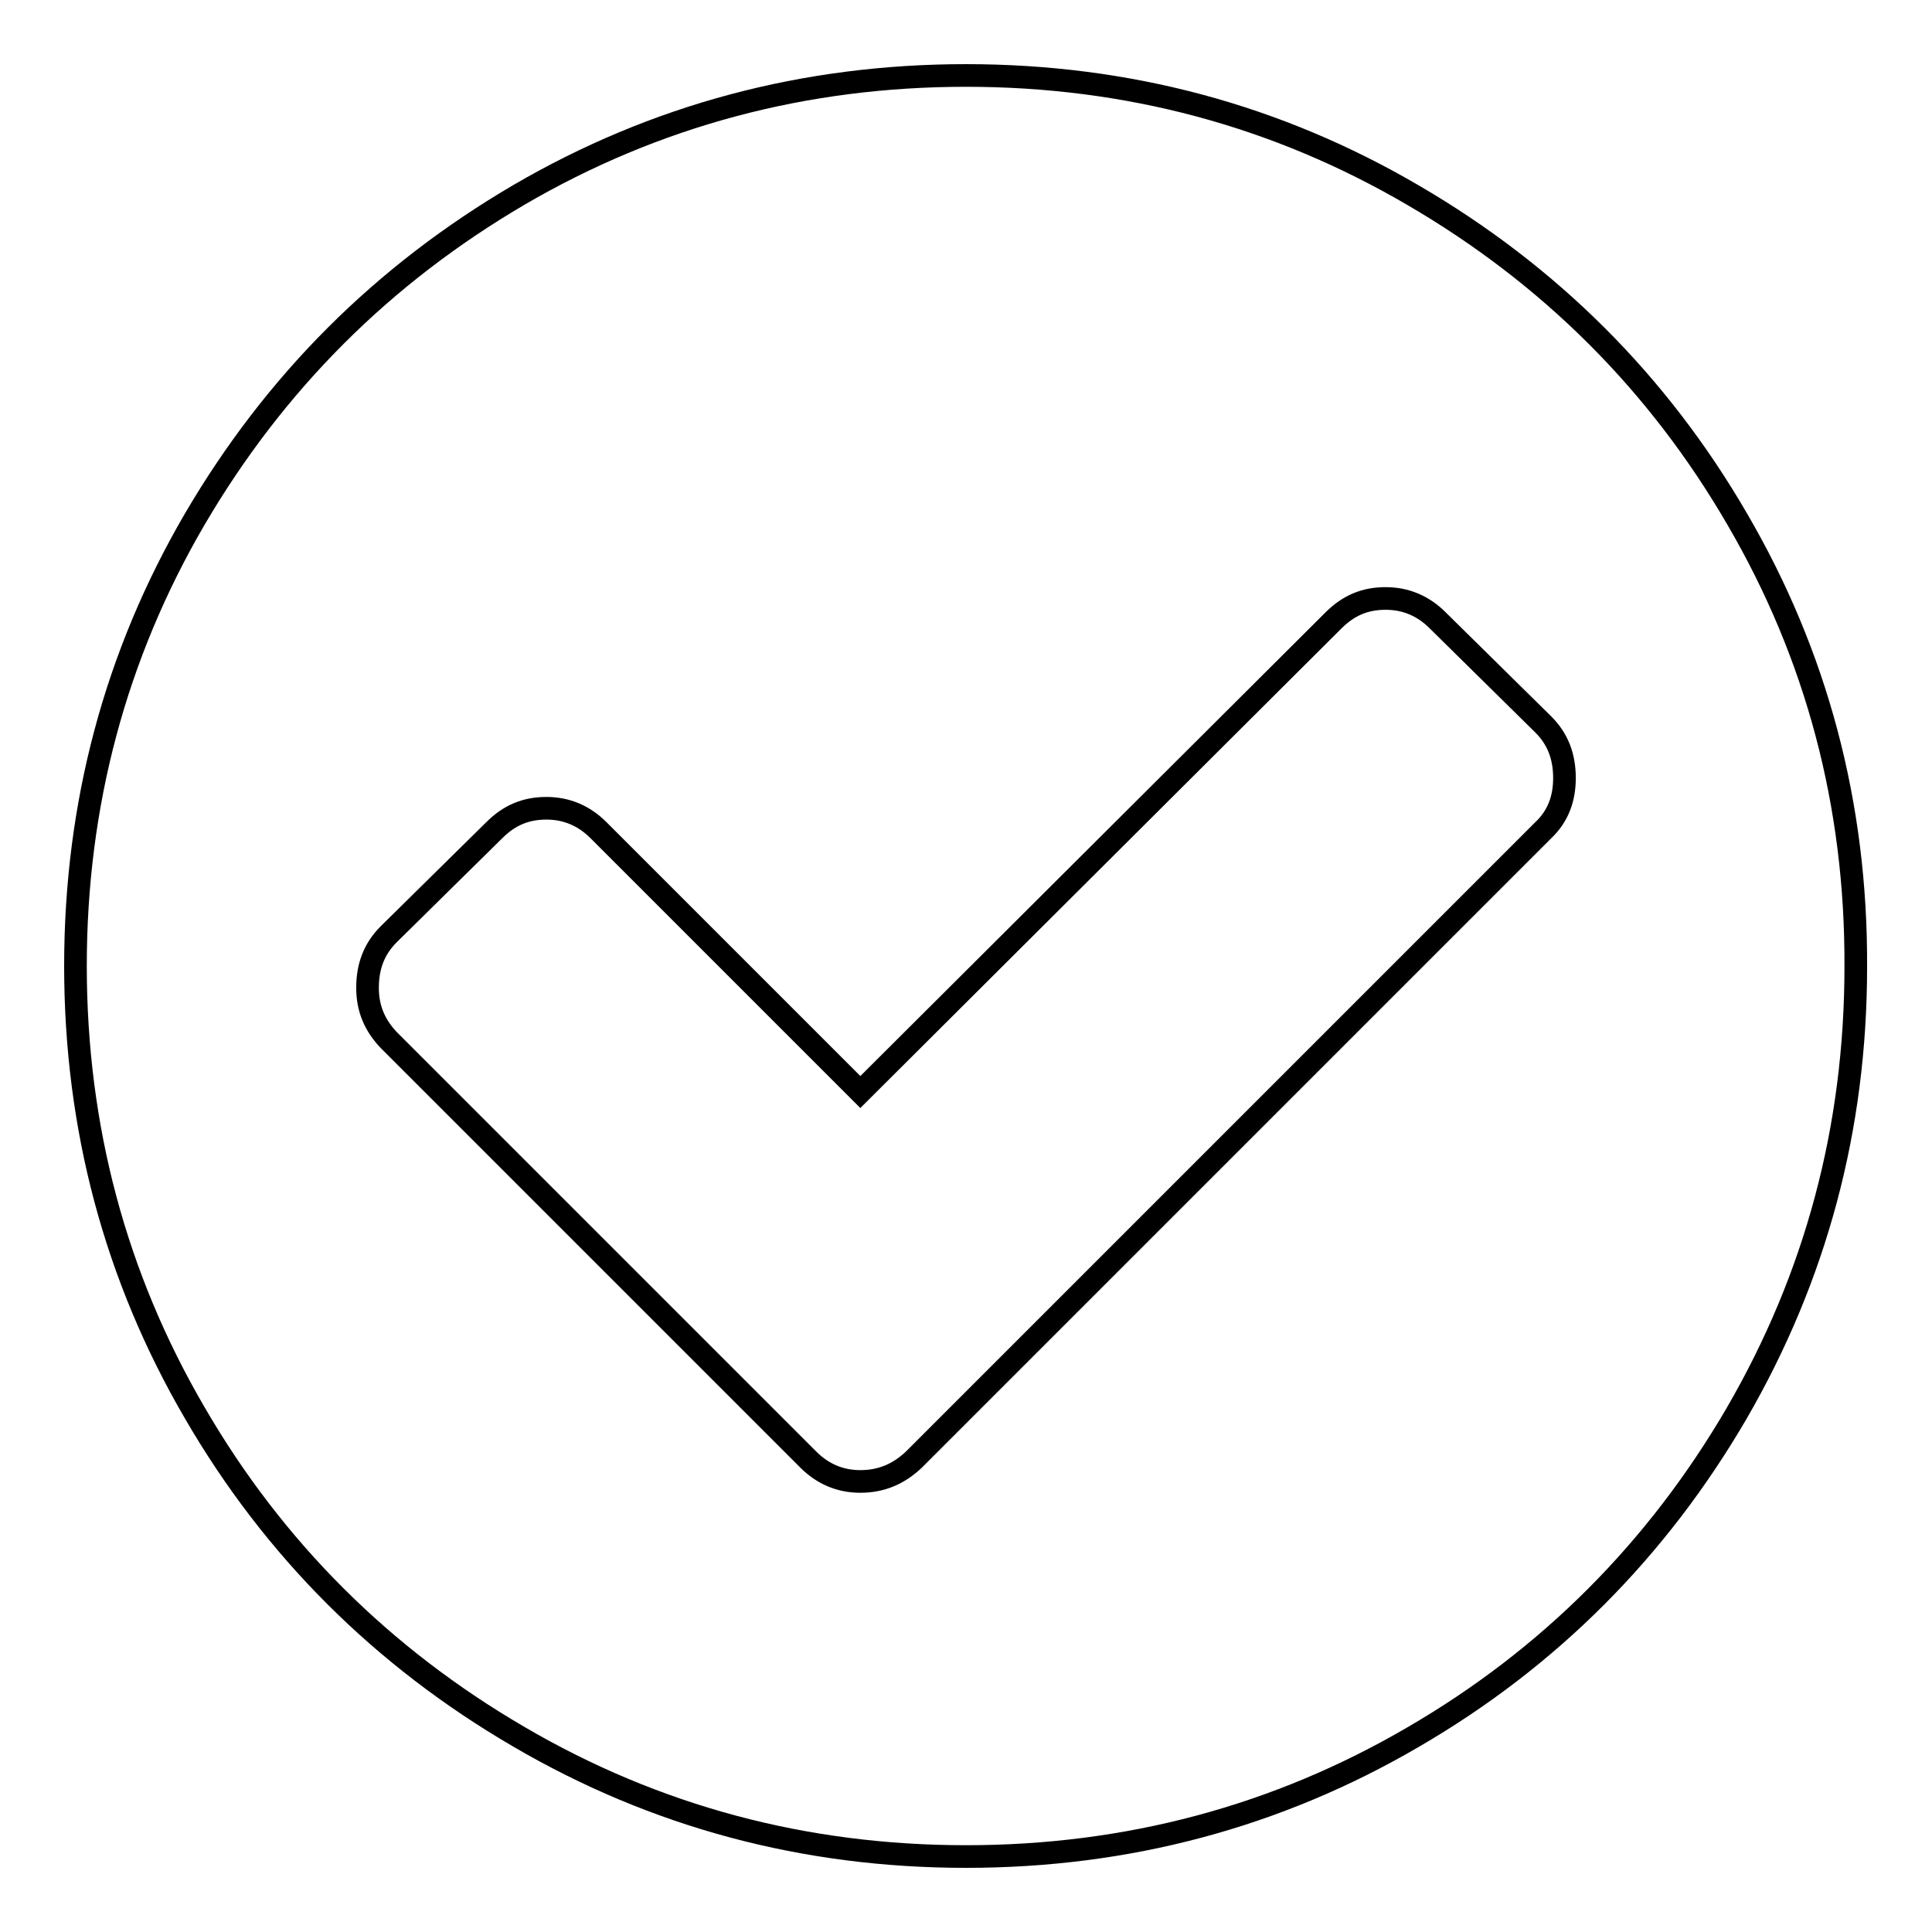
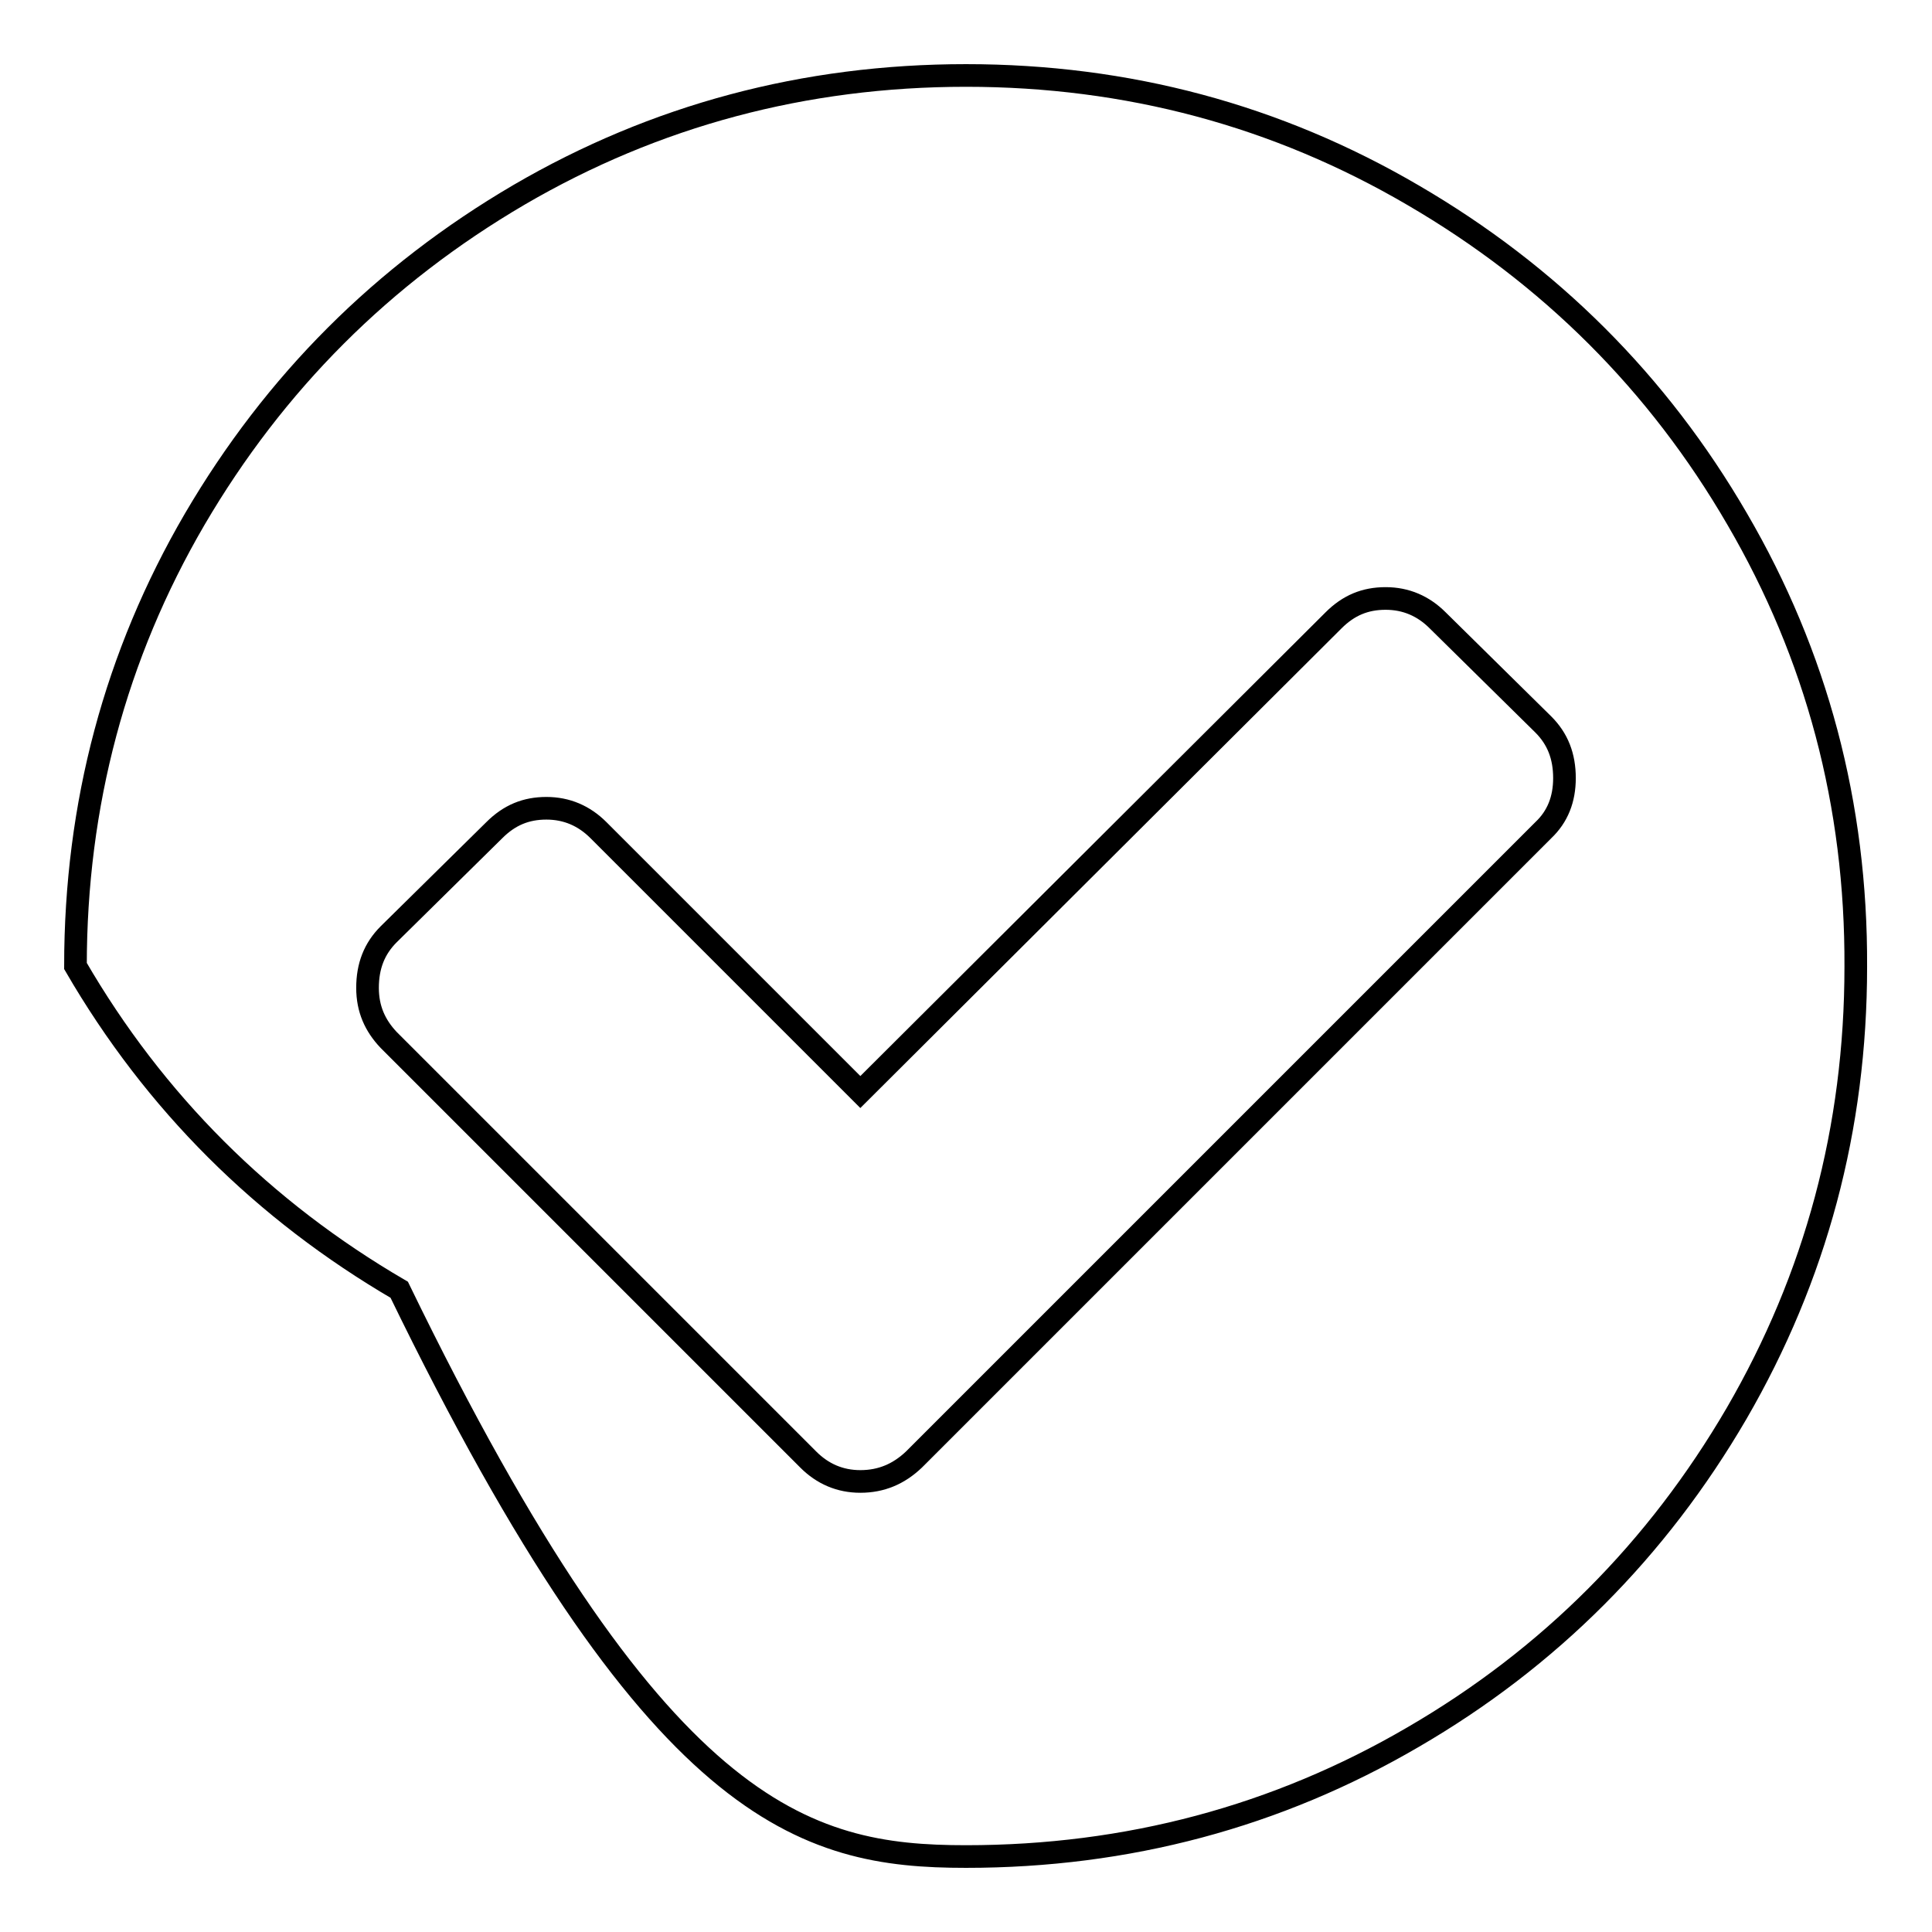
<svg xmlns="http://www.w3.org/2000/svg" version="1.1" x="0px" y="0px" viewBox="0 0 256 256" enable-background="new 0 0 256 256" xml:space="preserve">
  <g>
    <g>
      <g>
-         <path stroke-width="3" fill-opacity="0" stroke="#000000" d="M230.2,68.8c-10.5-18.1-24.9-32.4-42.9-42.9C169.2,15.3,149.4,10,128,10c-21.4,0-41.2,5.3-59.2,15.8C50.7,36.4,36.4,50.7,25.8,68.8C15.3,86.8,10,106.6,10,128c0,21.4,5.3,41.2,15.8,59.2c10.5,18.1,24.9,32.4,42.9,42.9C86.8,240.7,106.6,246,128,246c21.4,0,41.2-5.3,59.2-15.8c18.1-10.5,32.4-24.9,42.9-42.9c10.5-18.1,15.8-37.8,15.8-59.2C246,106.6,240.7,86.8,230.2,68.8z M204.5,110l-83.4,83.4c-2,1.9-4.3,2.9-7.1,2.9c-2.7,0-5-1-6.9-2.9l-55.6-55.6c-1.8-1.9-2.8-4.1-2.8-6.9c0-2.9,0.9-5.2,2.8-7.1l14-13.8c2-2,4.2-2.9,6.9-2.9c2.7,0,5,1,6.9,2.9l34.7,34.7l62.7-62.5c2-2,4.2-2.9,6.9-2.9c2.7,0,5,1,6.9,2.9l14,13.8c1.9,1.9,2.8,4.2,2.8,7.1C207.3,105.9,206.4,108.2,204.5,110z" />
+         <path stroke-width="3" fill-opacity="0" stroke="#000000" d="M230.2,68.8c-10.5-18.1-24.9-32.4-42.9-42.9C169.2,15.3,149.4,10,128,10c-21.4,0-41.2,5.3-59.2,15.8C50.7,36.4,36.4,50.7,25.8,68.8C15.3,86.8,10,106.6,10,128c10.5,18.1,24.9,32.4,42.9,42.9C86.8,240.7,106.6,246,128,246c21.4,0,41.2-5.3,59.2-15.8c18.1-10.5,32.4-24.9,42.9-42.9c10.5-18.1,15.8-37.8,15.8-59.2C246,106.6,240.7,86.8,230.2,68.8z M204.5,110l-83.4,83.4c-2,1.9-4.3,2.9-7.1,2.9c-2.7,0-5-1-6.9-2.9l-55.6-55.6c-1.8-1.9-2.8-4.1-2.8-6.9c0-2.9,0.9-5.2,2.8-7.1l14-13.8c2-2,4.2-2.9,6.9-2.9c2.7,0,5,1,6.9,2.9l34.7,34.7l62.7-62.5c2-2,4.2-2.9,6.9-2.9c2.7,0,5,1,6.9,2.9l14,13.8c1.9,1.9,2.8,4.2,2.8,7.1C207.3,105.9,206.4,108.2,204.5,110z" />
      </g>
      <g />
      <g />
      <g />
      <g />
      <g />
      <g />
      <g />
      <g />
      <g />
      <g />
      <g />
      <g />
      <g />
      <g />
      <g />
    </g>
  </g>
</svg>